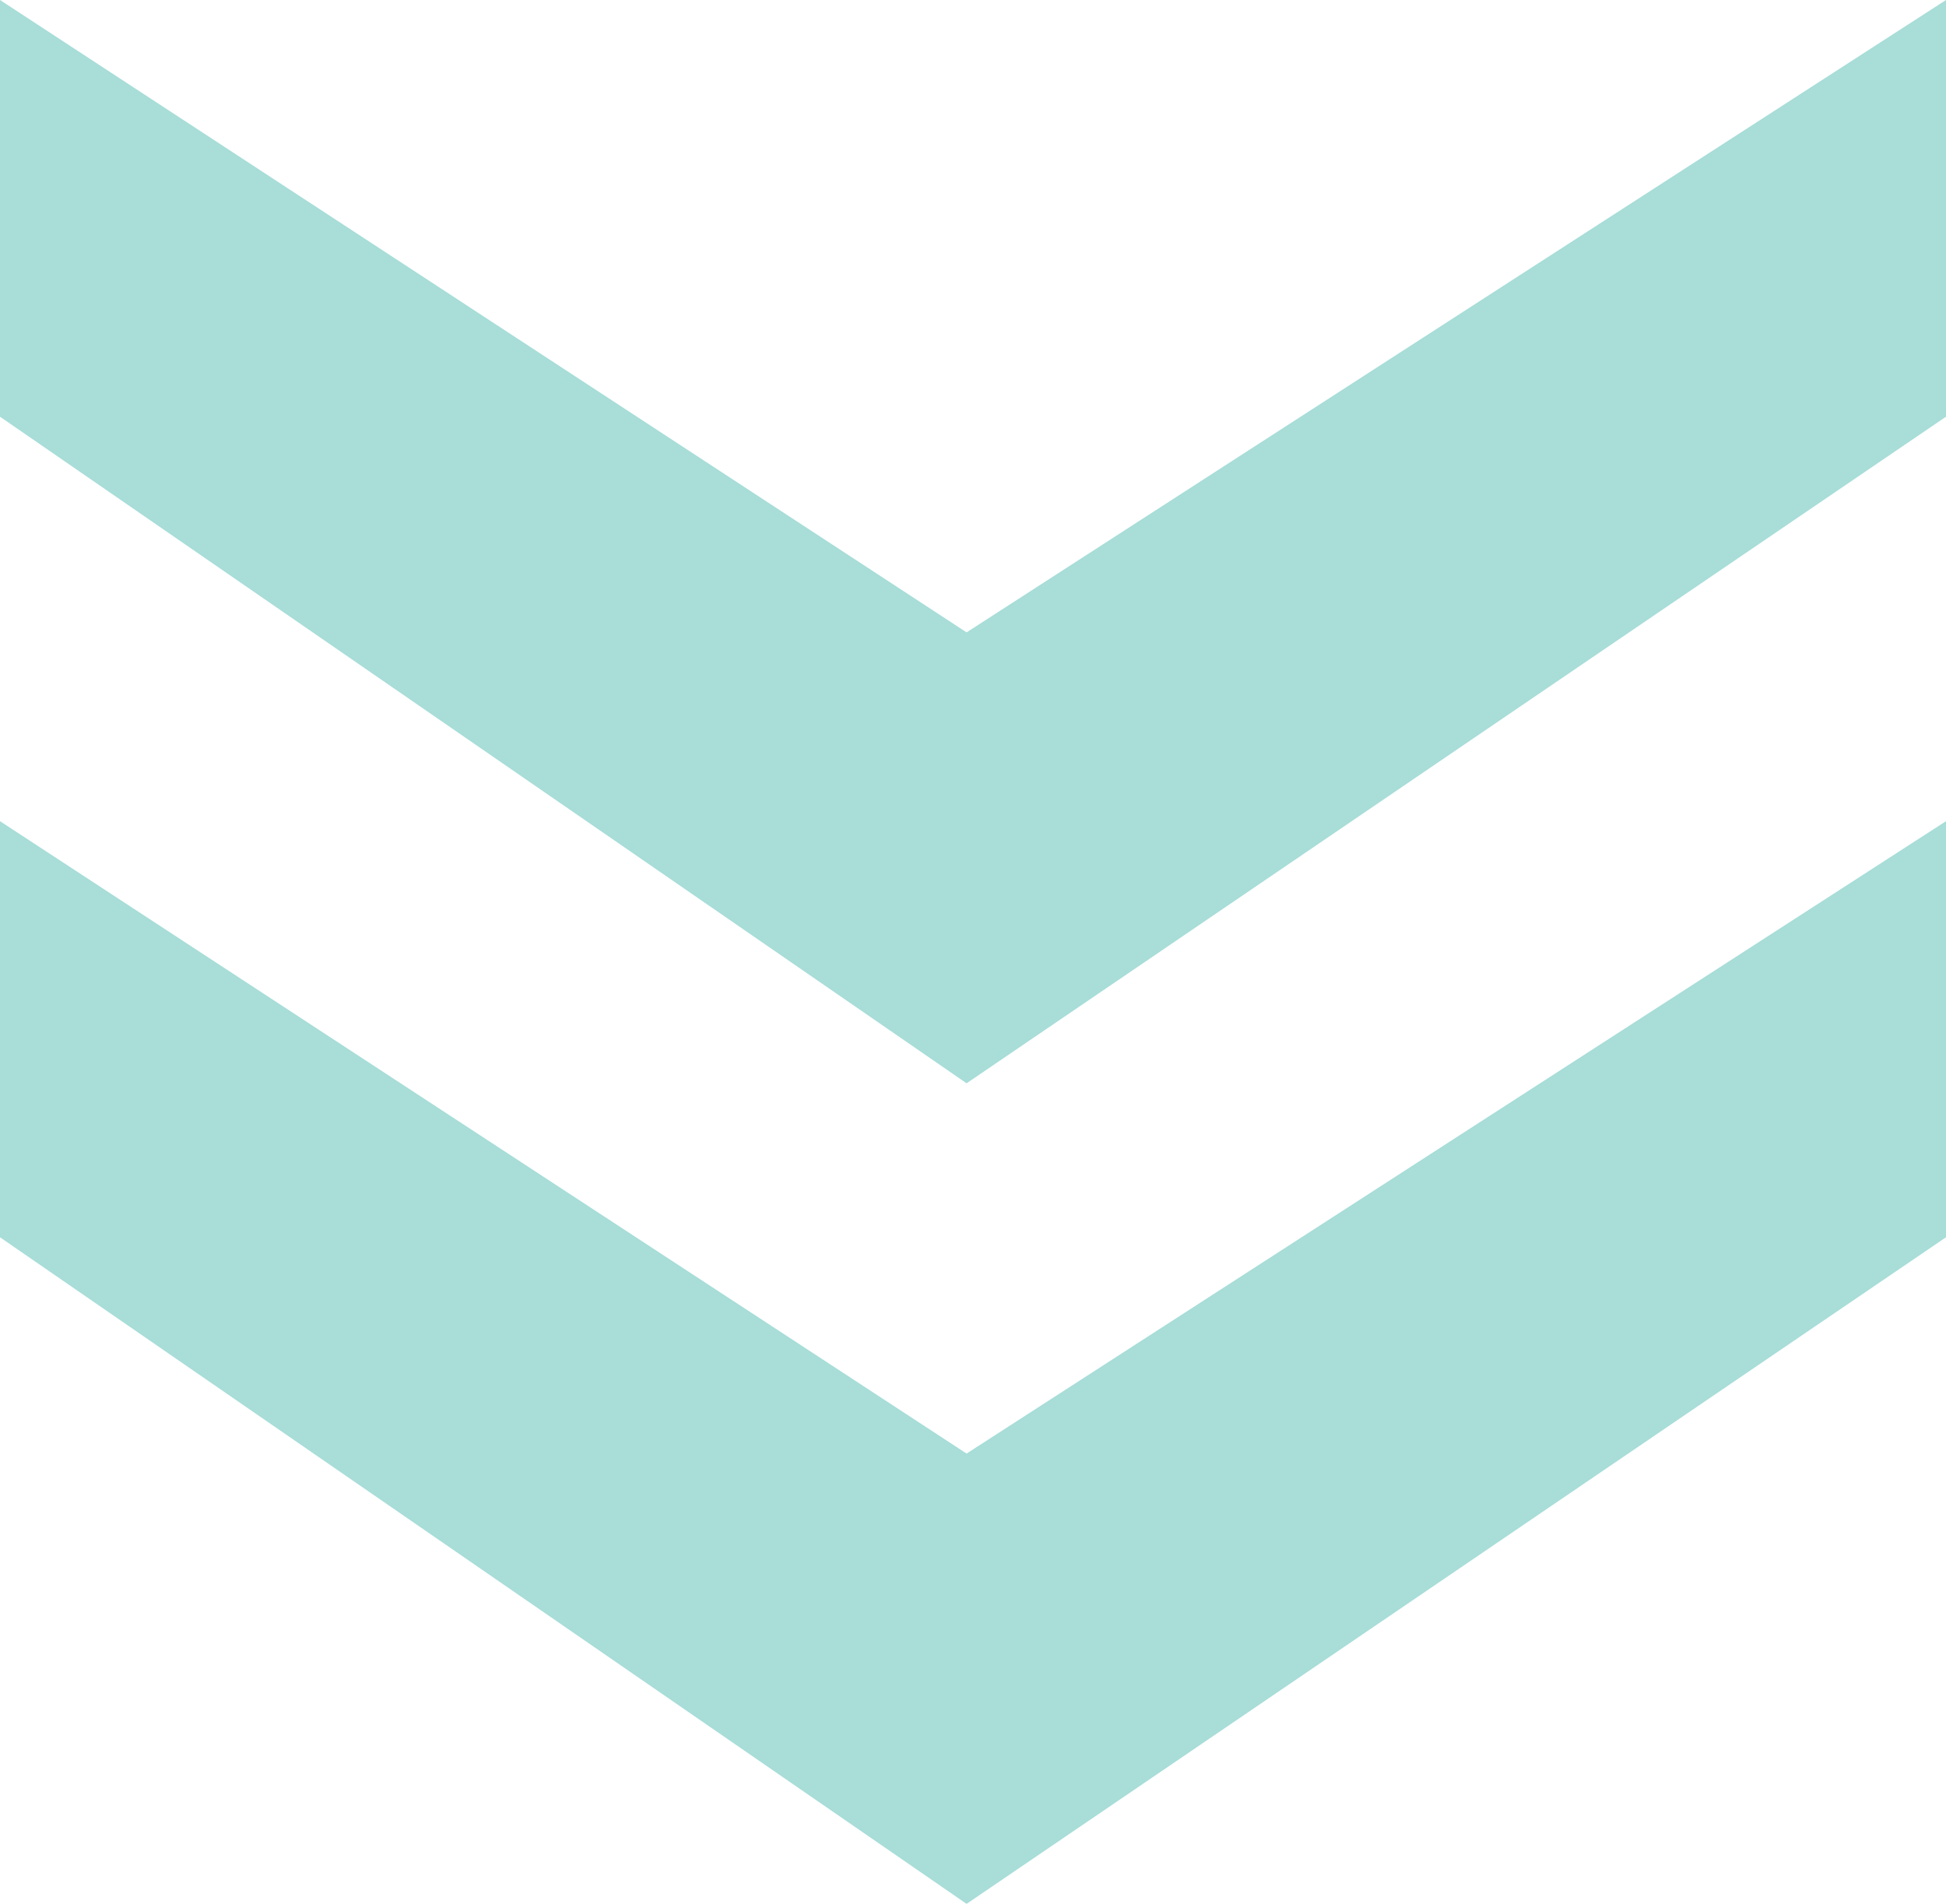
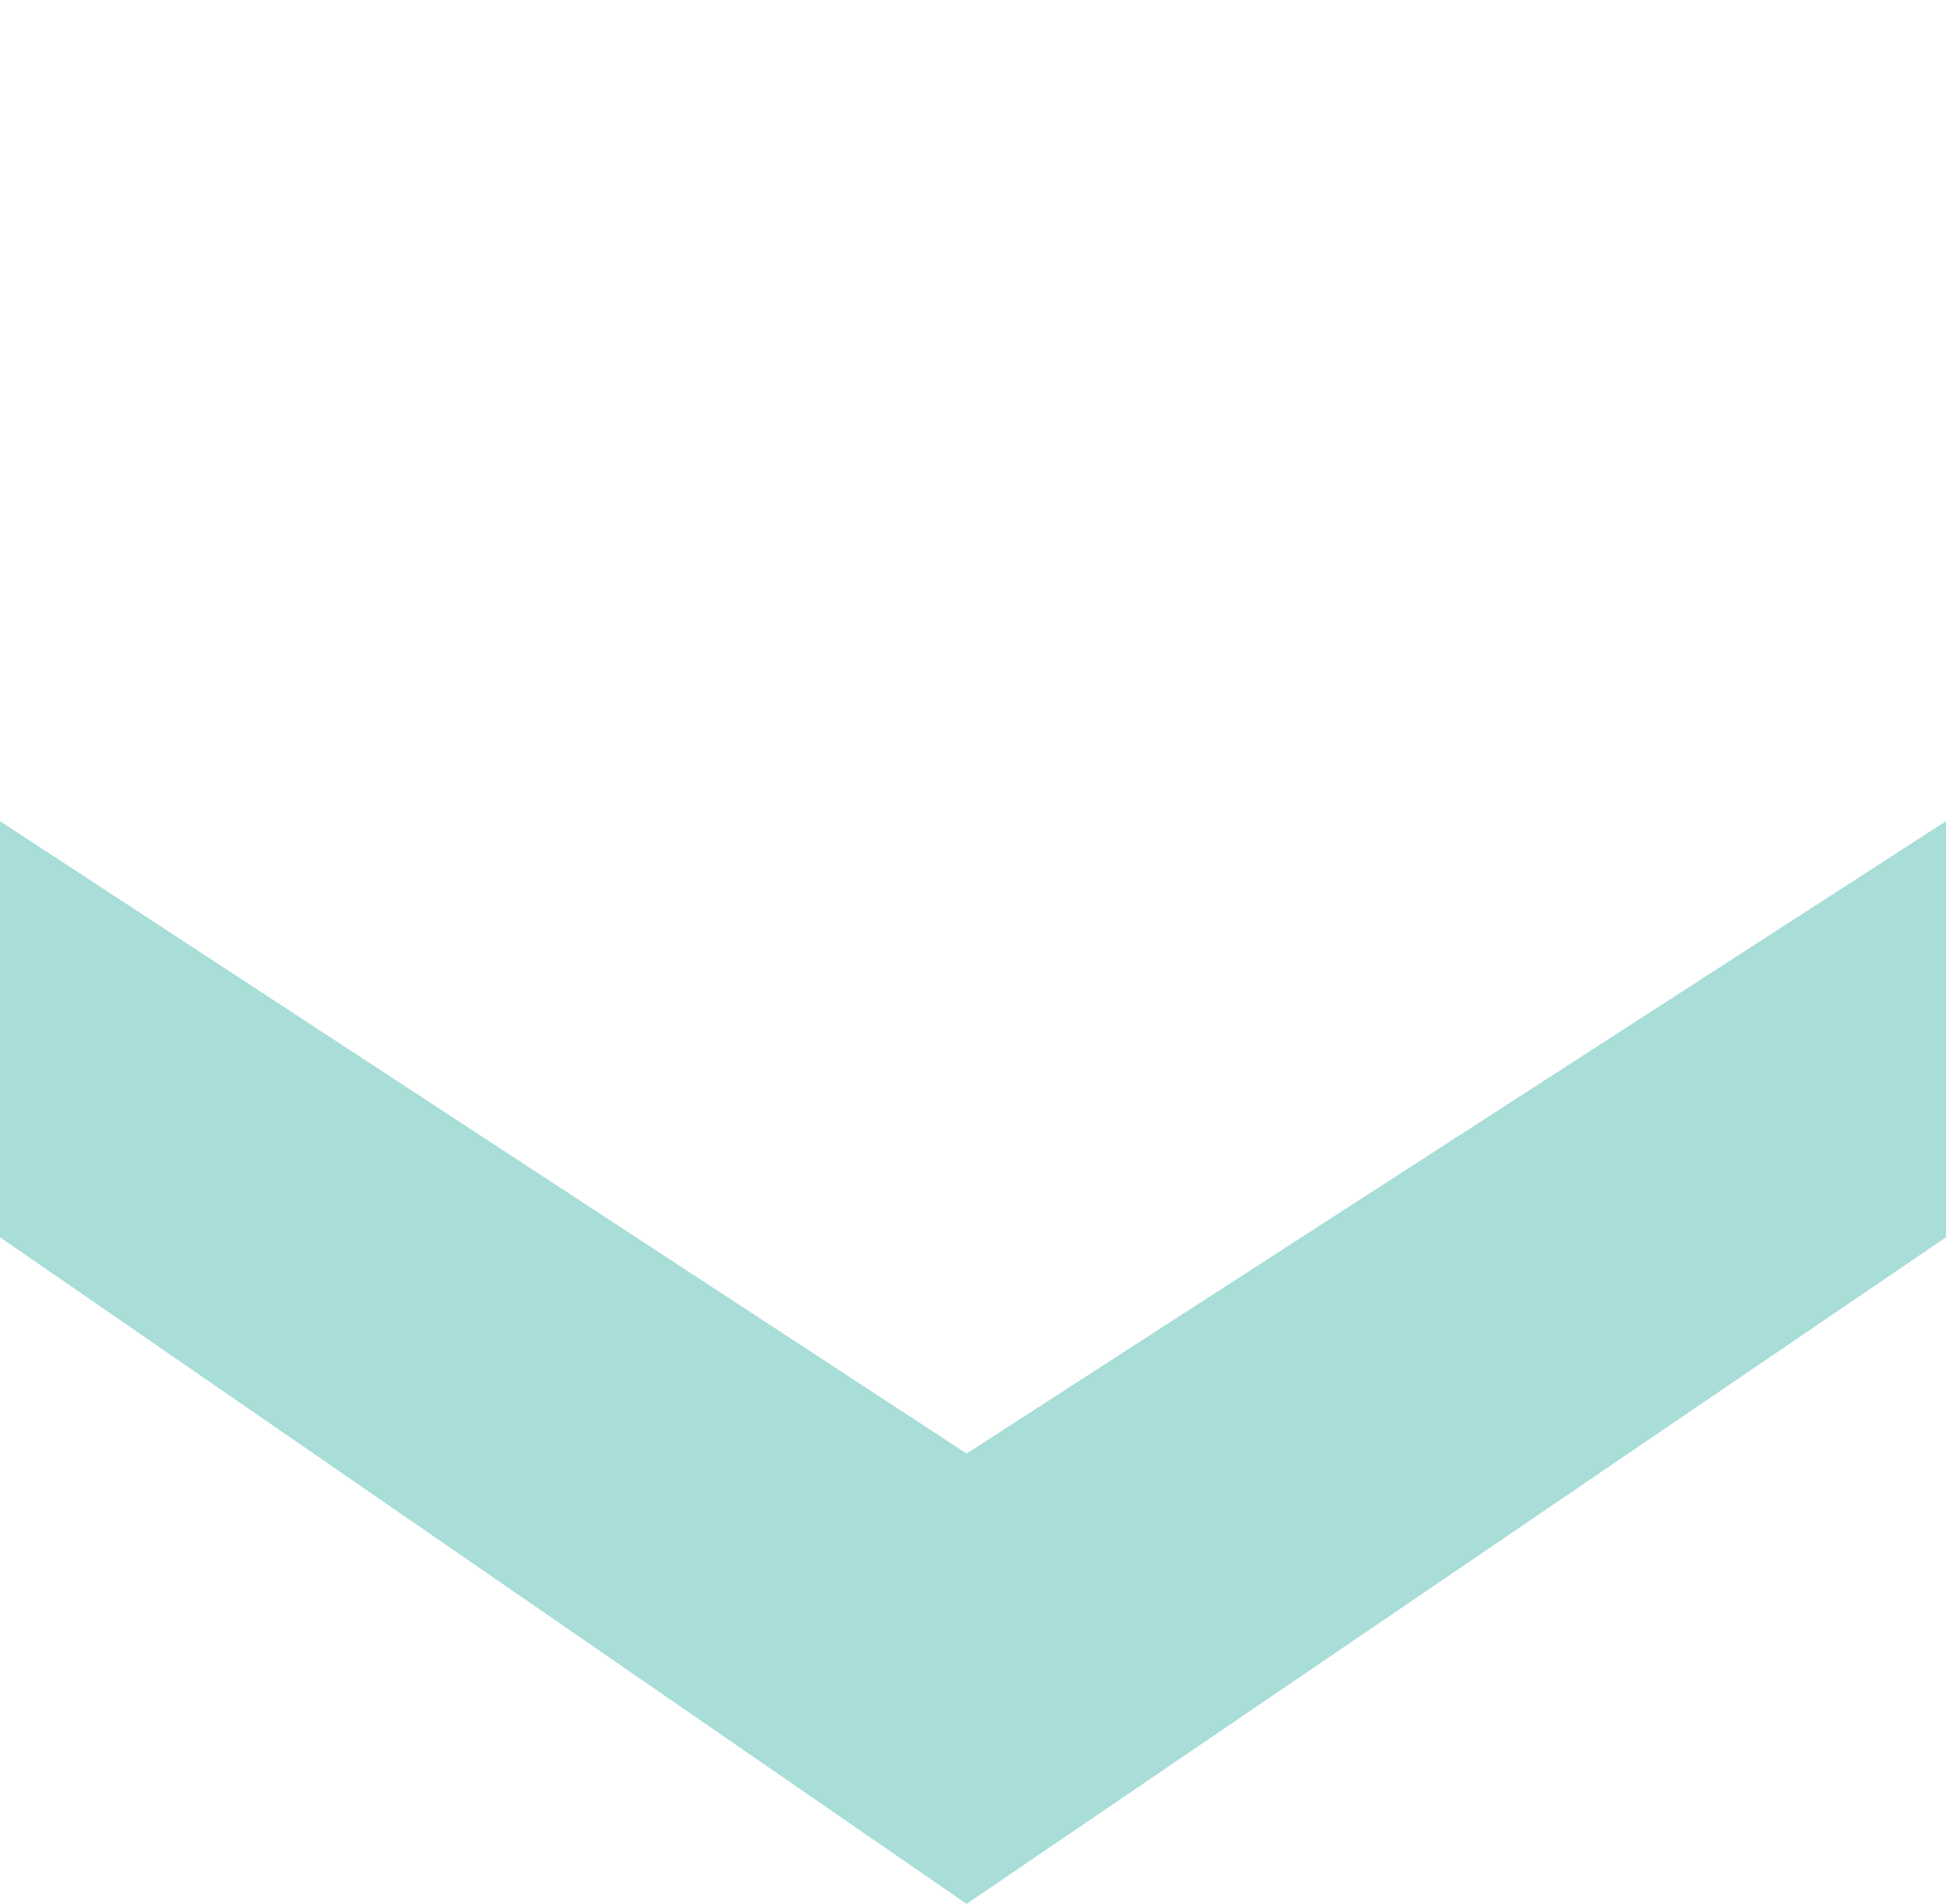
<svg xmlns="http://www.w3.org/2000/svg" viewBox="0 0 31.85 31.16">
  <defs>
    <style>.cls-1{opacity:0.5;}.cls-2{fill:#51bcb2;}</style>
  </defs>
  <g id="レイヤー_2" data-name="レイヤー 2">
    <g id="デザイン">
      <g class="cls-1">
        <polygon class="cls-2" points="31.85 13.44 31.85 20.25 15.82 31.16 0 20.25 0 13.44 15.82 23.79 31.85 13.44" />
-         <polygon class="cls-2" points="31.85 0 31.85 6.82 15.82 17.73 0 6.82 0 0 15.82 10.35 31.85 0" />
      </g>
    </g>
  </g>
</svg>